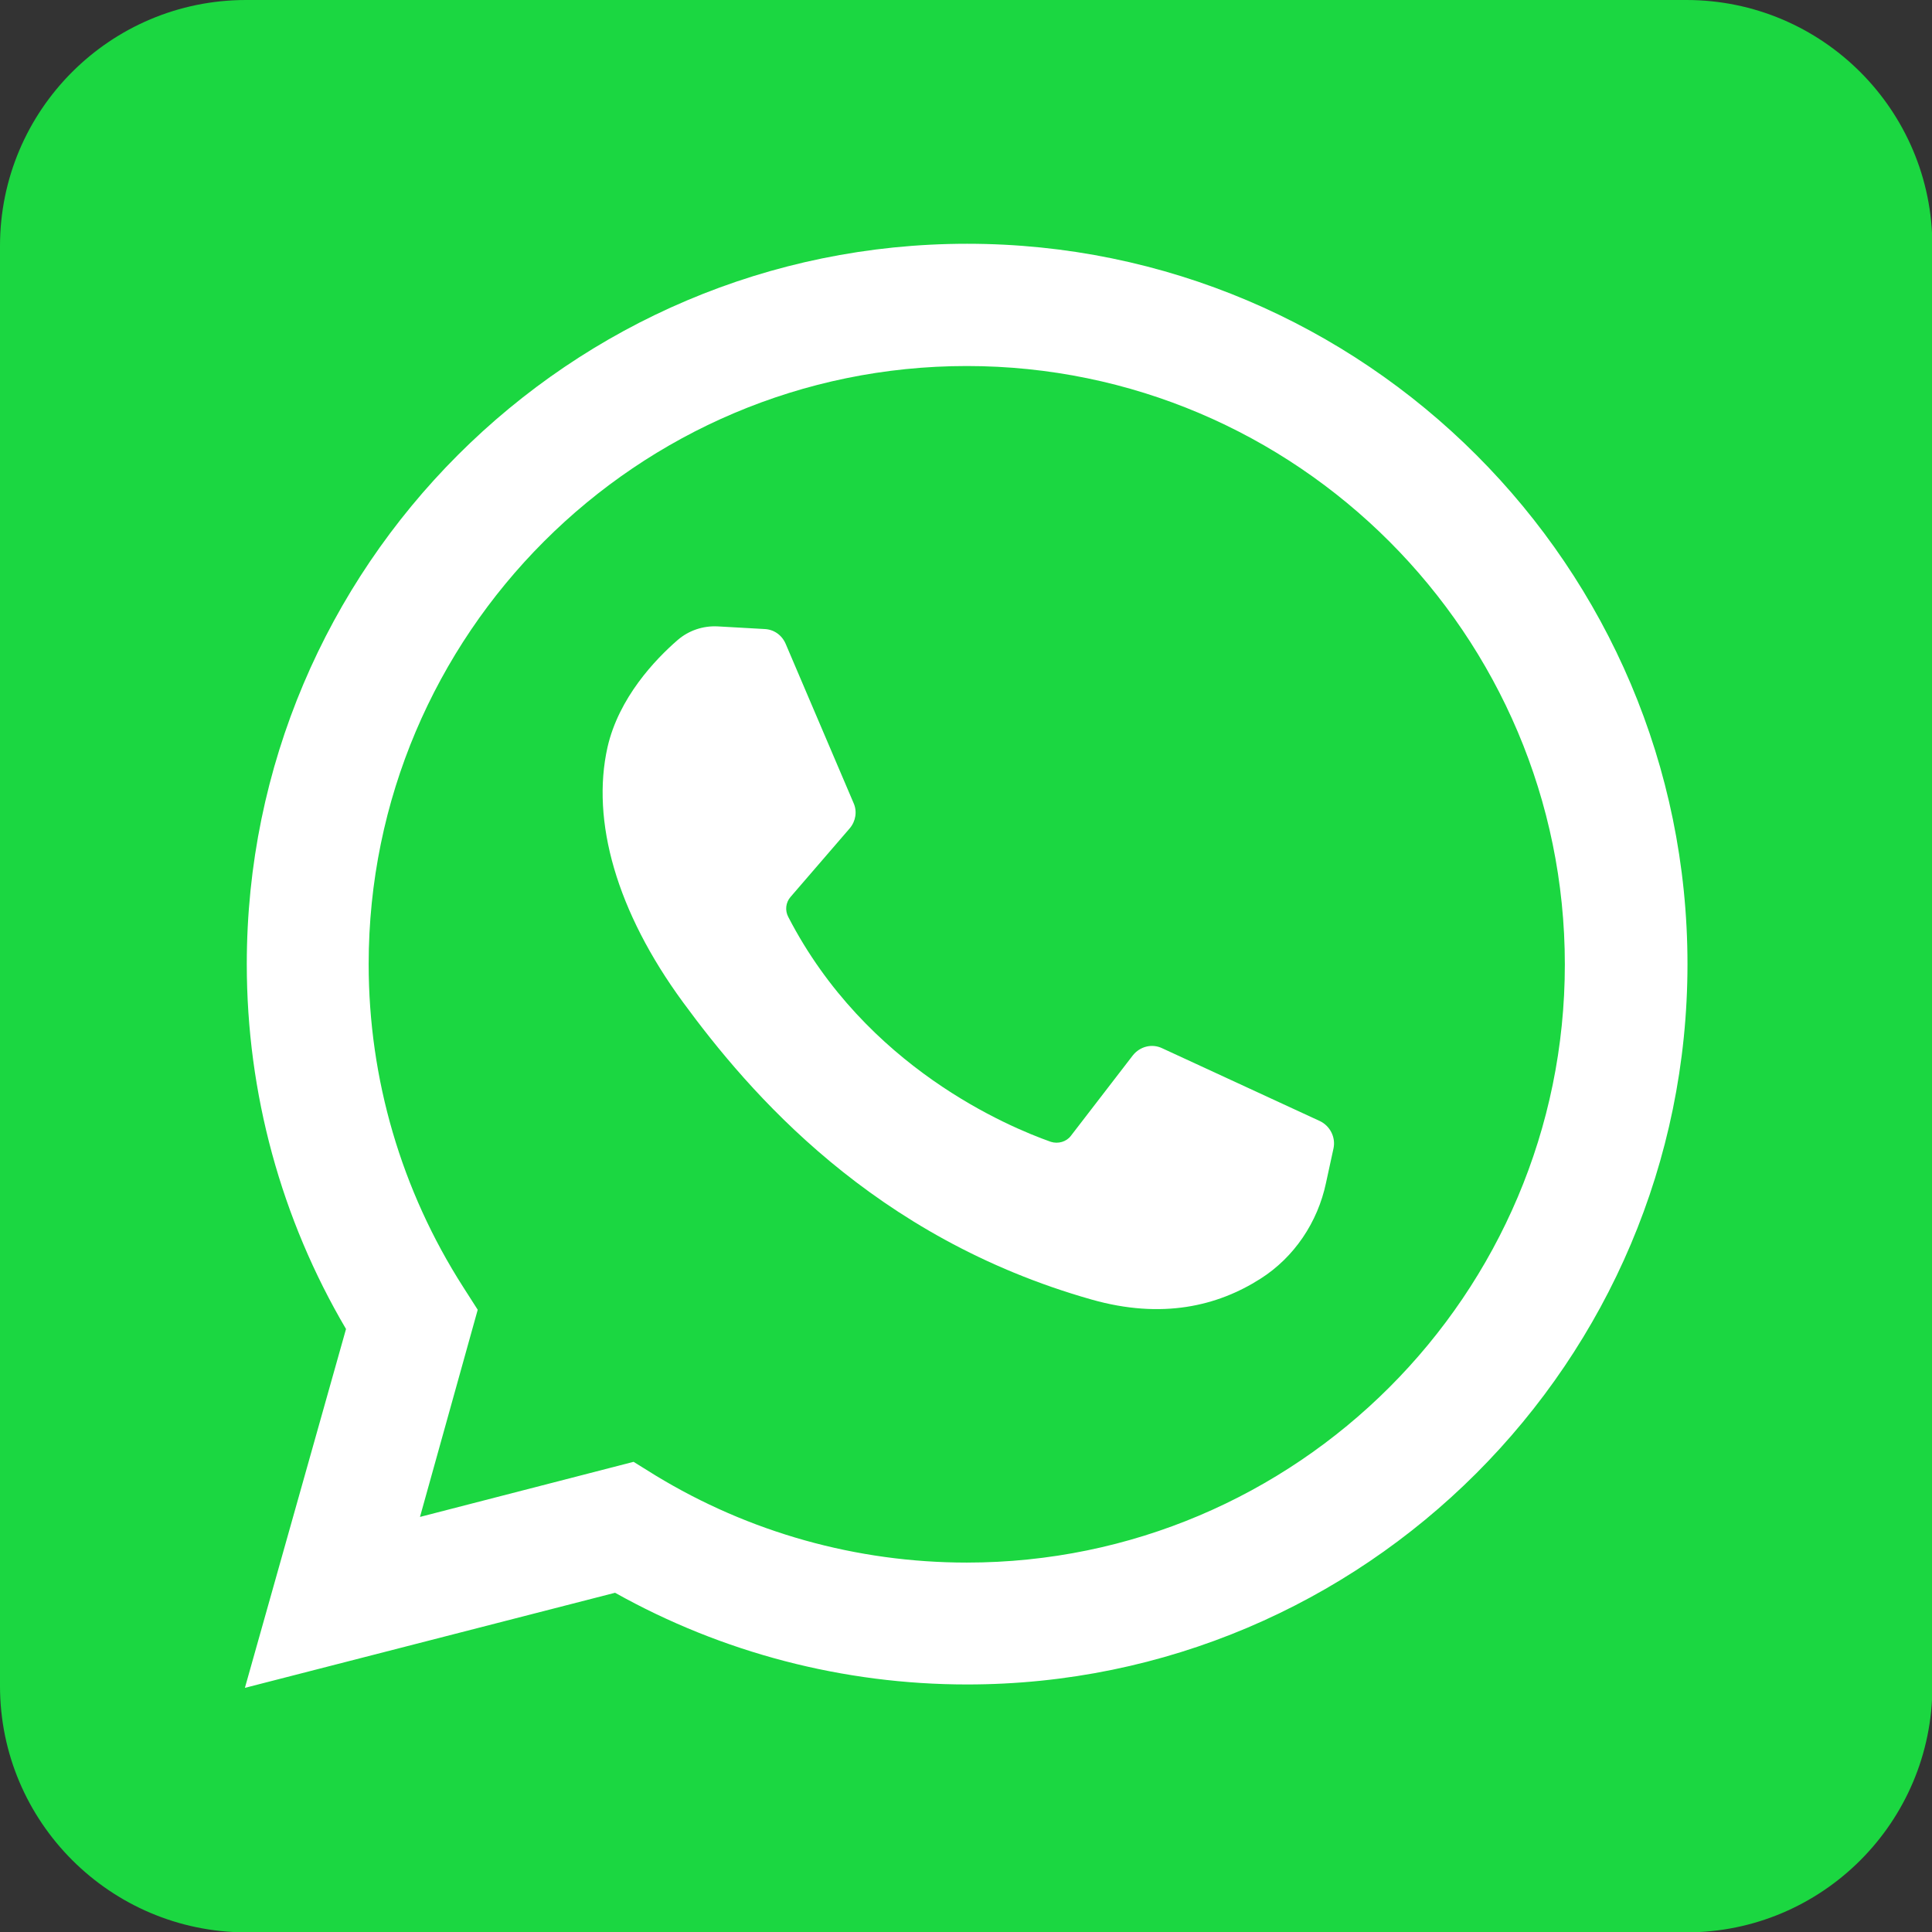
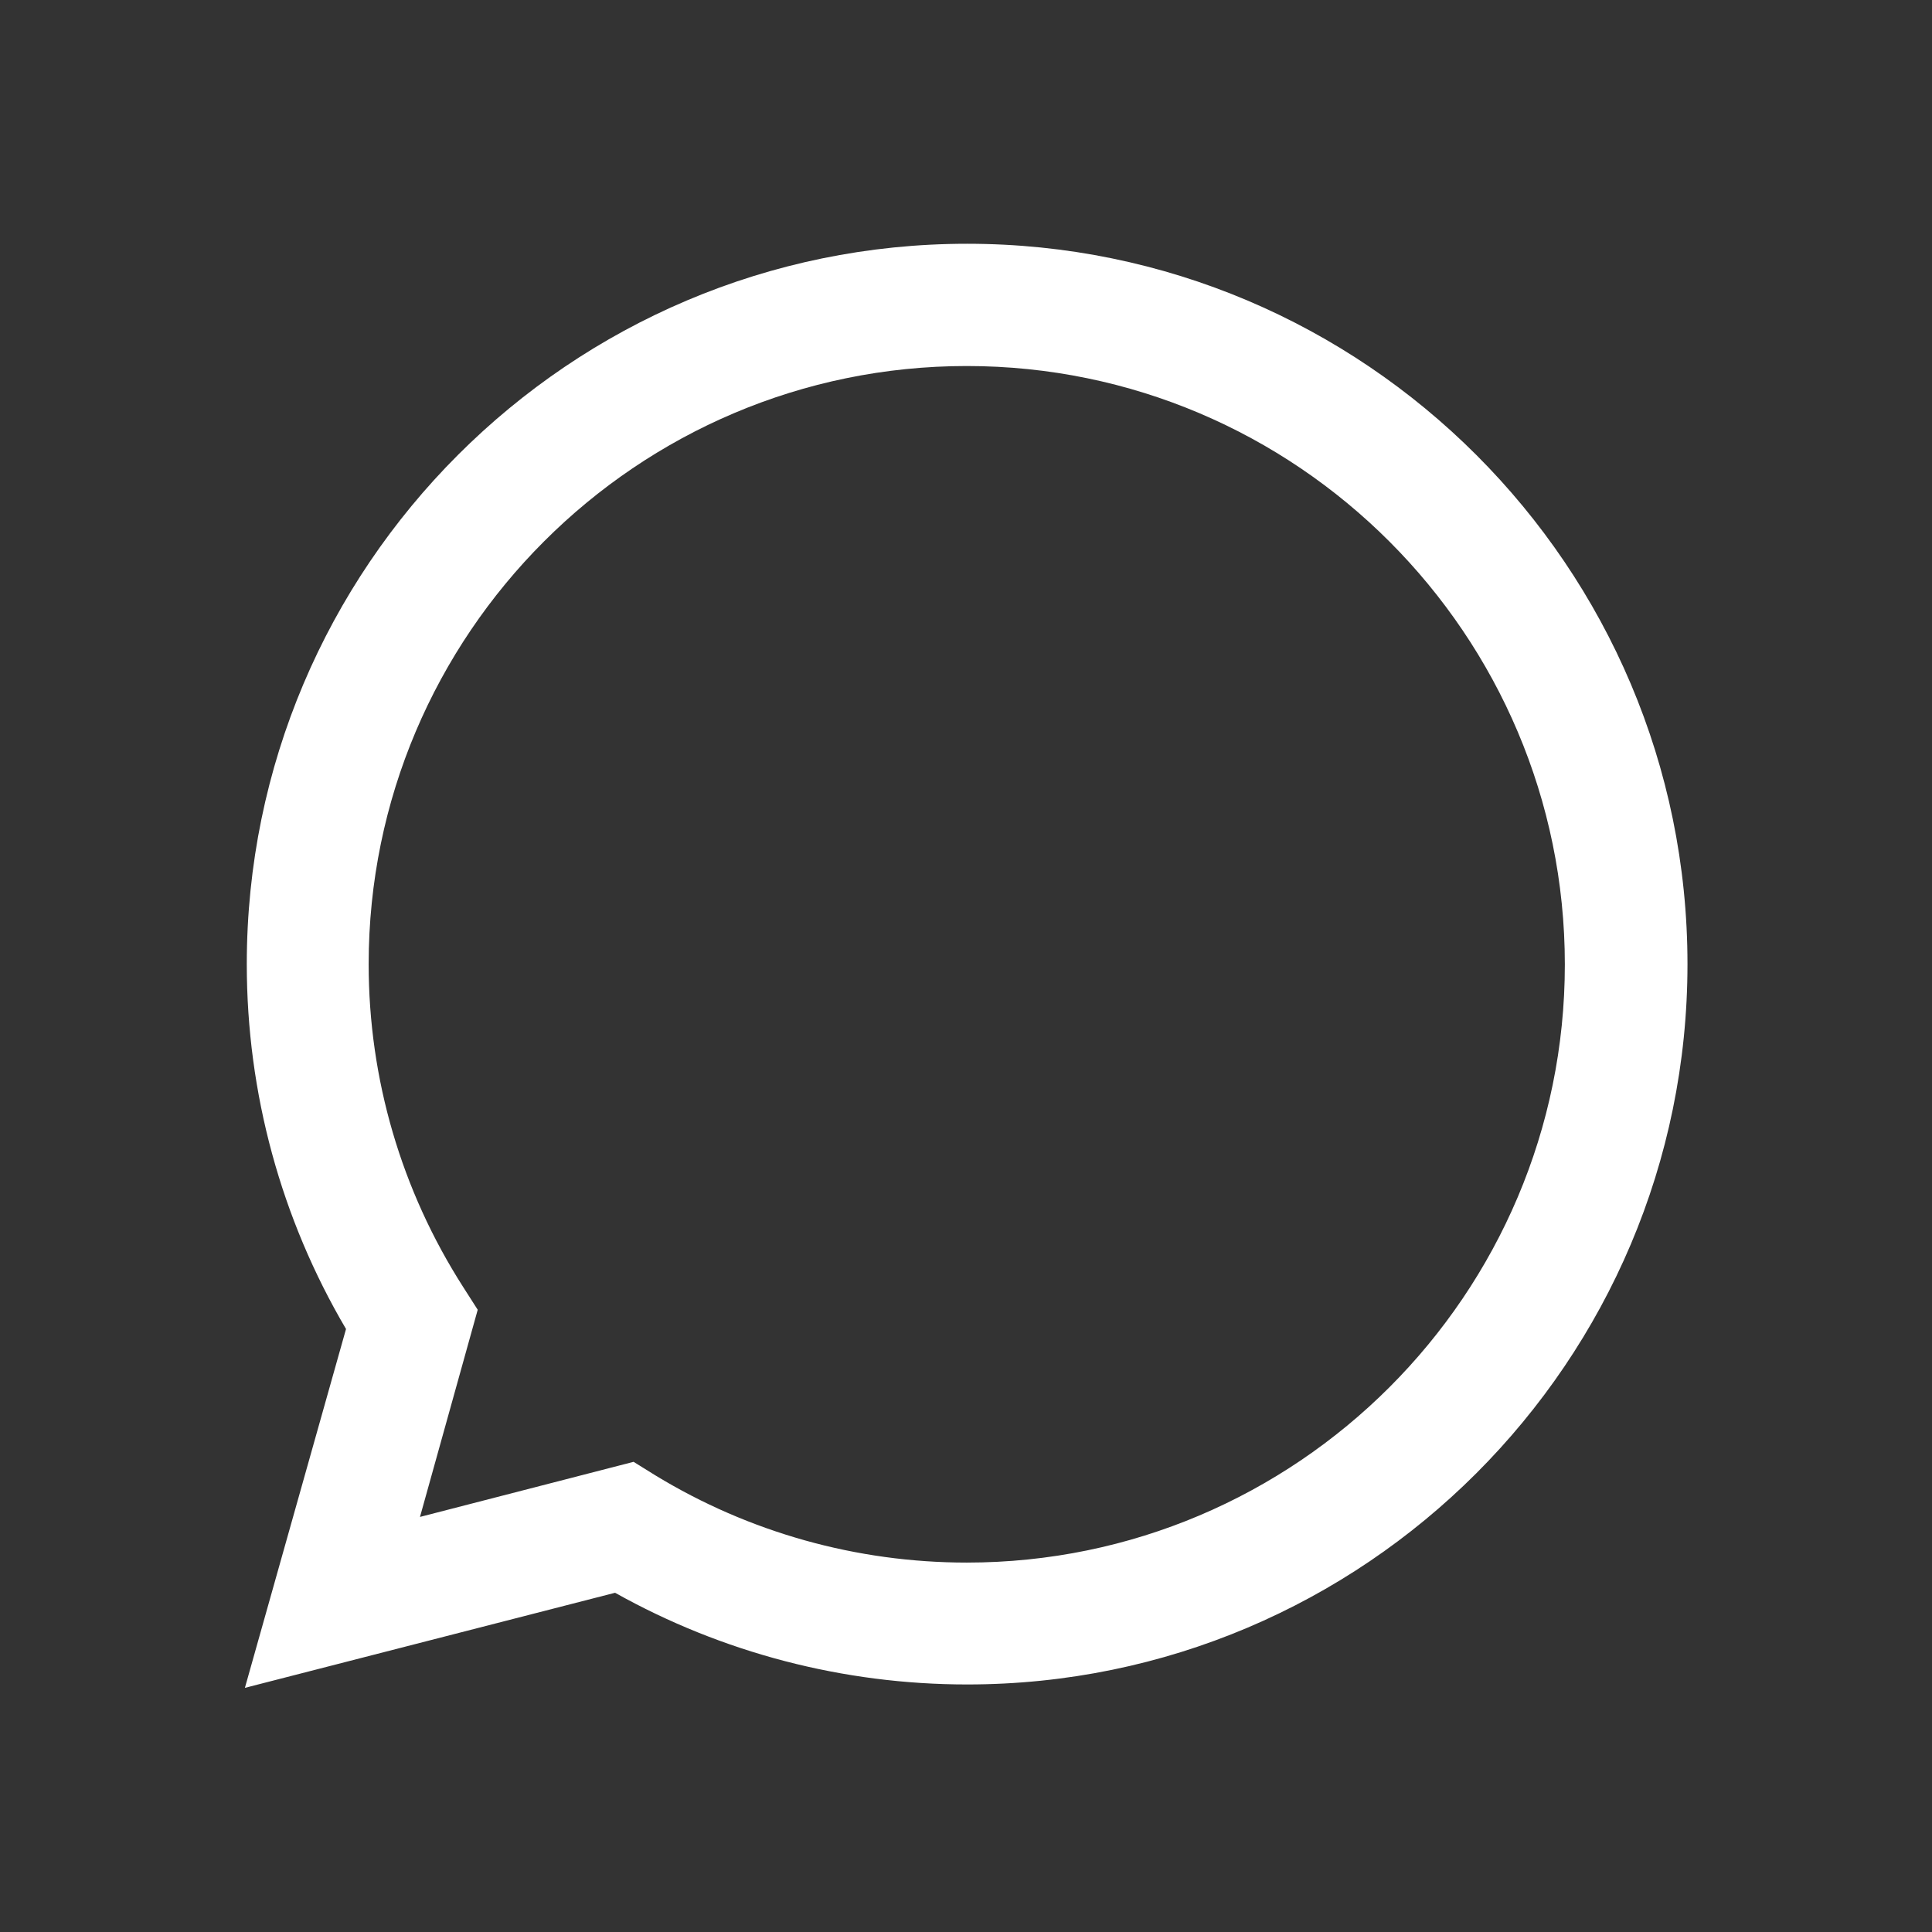
<svg xmlns="http://www.w3.org/2000/svg" version="1.1" id="Capa_1" x="0px" y="0px" viewBox="0 0 512 512" style="enable-background:new 0 0 512 512;" xml:space="preserve">
  <rect x="0" y="0" width="512" height="512" fill="#333333" stroke="none" />
  <style type="text/css">
	.st0{fill:#1BD741;}
	.st1{fill:#FFFFFF;}
</style>
  <g>
-     <path class="st0" d="M65.2,0h381.7c36,0,65.2,29.2,65.2,65.2v381.7c0,36-29.2,65.2-65.2,65.2H65.2C29.2,512,0,482.8,0,446.8V65.2   C0,29.2,29.2,0,65.2,0z" />
    <g>
      <path class="st1" d="M64.9,447.3l26.8-95.1c-17.2-29.2-26.3-62.5-26.3-96.7c0-105.3,85.6-190.9,190.9-190.9    s190.9,85.6,190.9,190.9s-85.6,190.9-190.9,190.9c-32.8,0-64.9-8.4-93.3-24.3L64.9,447.3z M167.9,387.4l5.8,3.6    c24.8,15.1,53.3,23.1,82.5,23.1c87.4,0,158.5-71.1,158.5-158.5S343.6,97,256.2,97S97.7,168.1,97.7,255.5c0,30.5,8.7,60,25,85.5    l3.9,6.1L111.3,402L167.9,387.4z" />
-       <path class="st1" d="M202.6,166.7l-12.4-0.7c-3.9-0.2-7.7,1.1-10.6,3.6c-6,5.2-15.6,15.3-18.6,28.4c-4.4,19.6,2.4,43.6,20,67.6    c17.6,24,50.4,62.4,108.3,78.8c18.7,5.3,33.4,1.7,44.7-5.5c9-5.7,15.2-15,17.4-25.4l2-9.2c0.6-2.9-0.9-5.9-3.6-7.2L308,277.8    c-2.7-1.3-5.9-0.5-7.8,1.9L283.8,301c-1.2,1.6-3.4,2.2-5.3,1.6c-11.3-4-49-19.7-69.6-59.6c-0.9-1.7-0.7-3.8,0.6-5.3l15.7-18.2    c1.6-1.9,2-4.5,1-6.7l-18-42.2C207.2,168.3,205.1,166.8,202.6,166.7z" />
    </g>
  </g>
</svg>